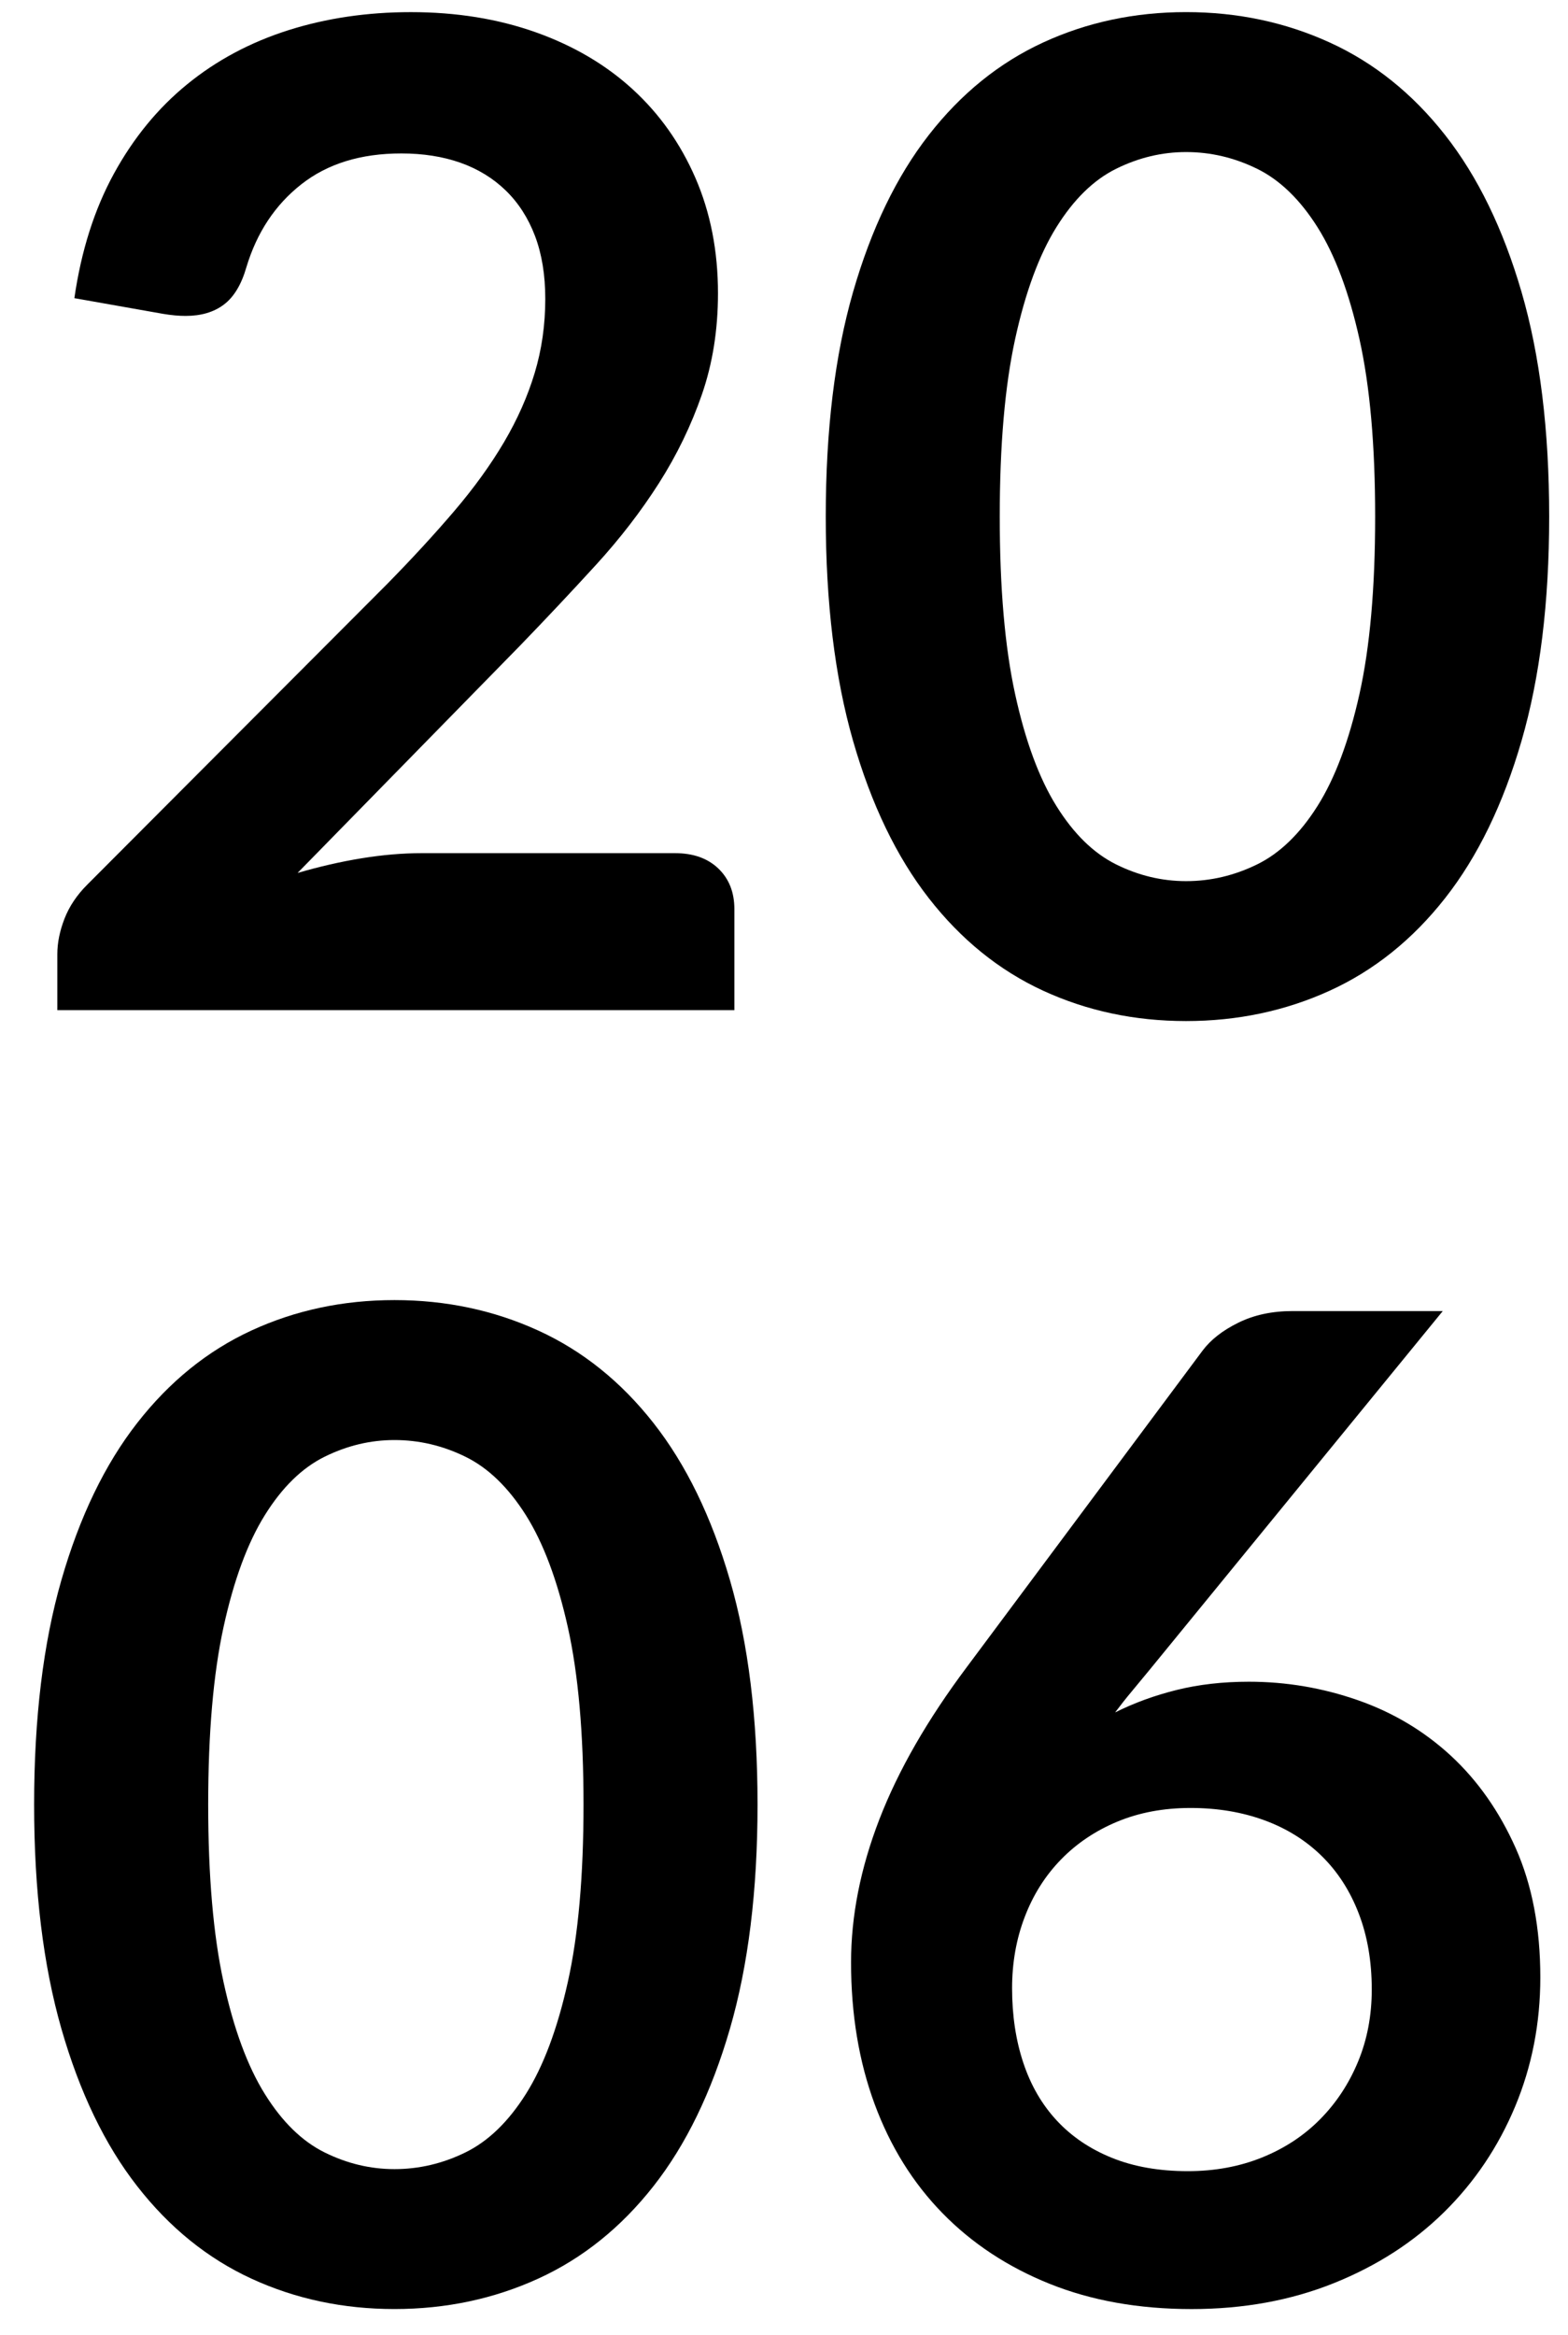
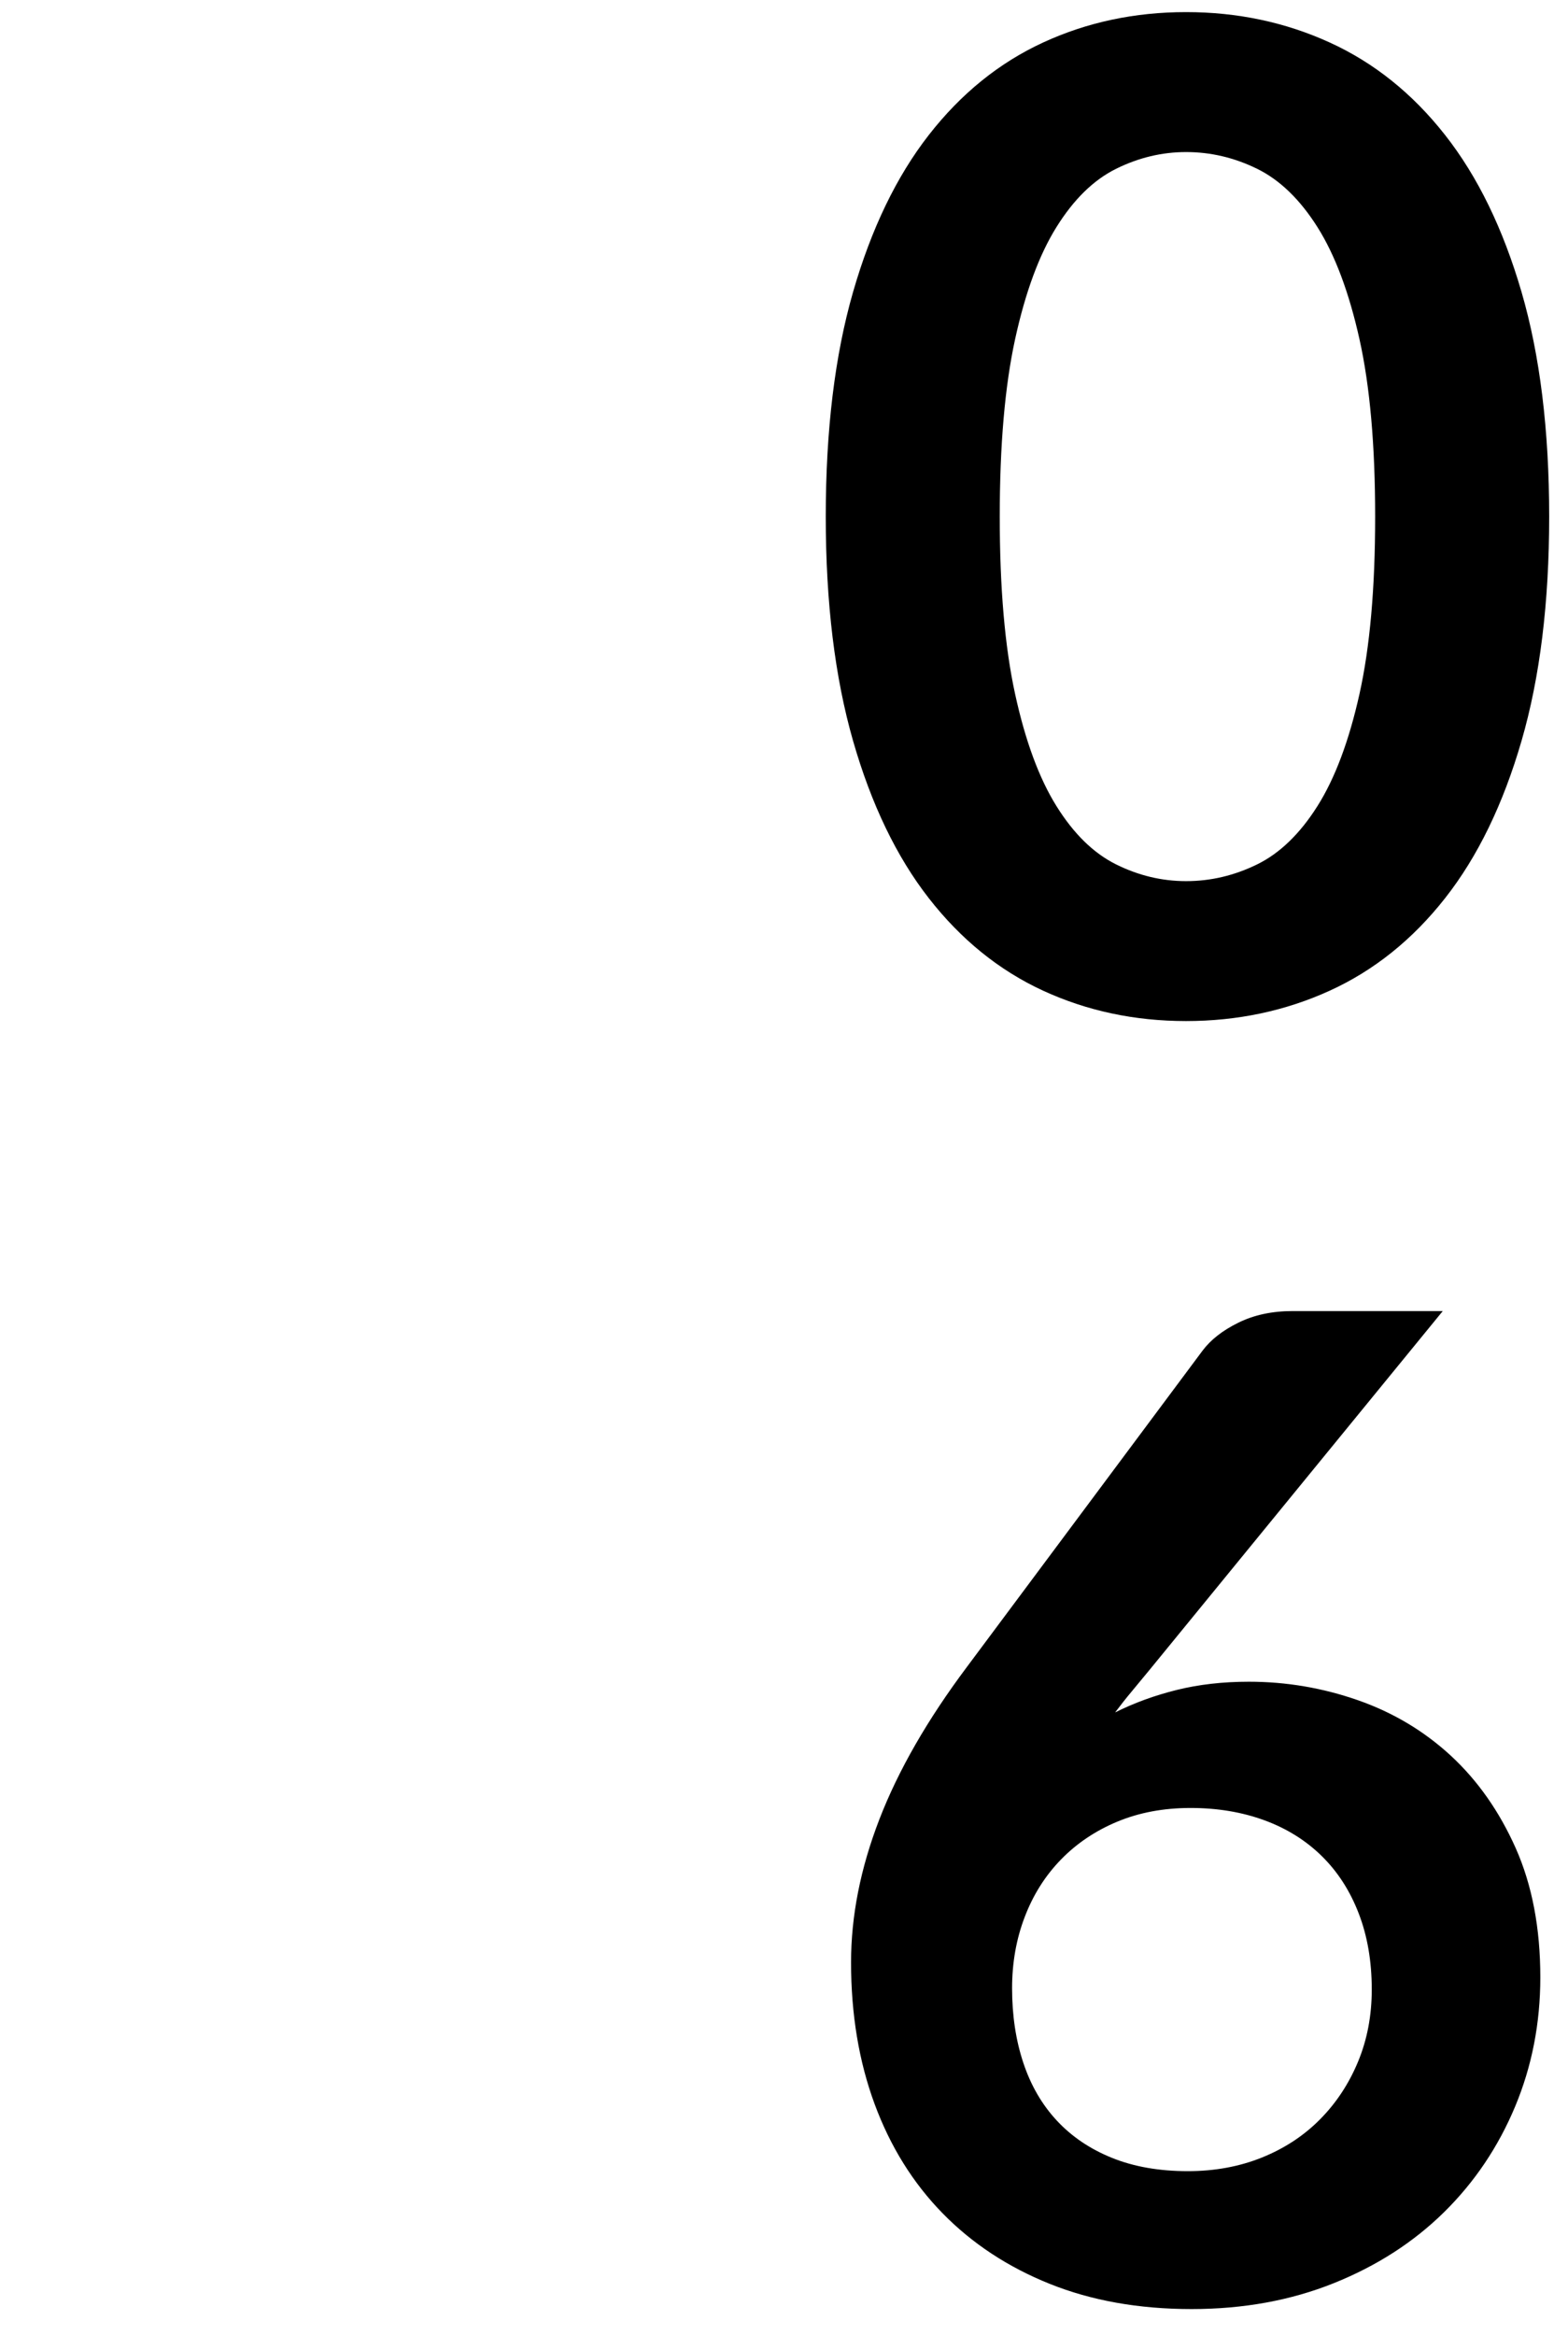
<svg xmlns="http://www.w3.org/2000/svg" version="1.1" id="Calque_1" x="0px" y="0px" width="60.885px" height="90.646px" viewBox="0 0 60.885 90.646" enable-background="new 0 0 60.885 90.646" xml:space="preserve">
  <g enable-background="new    ">
-     <path d="M15.953,0.471c1.766,0,3.383,0.261,4.85,0.782c1.466,0.521,2.72,1.259,3.763,2.213c1.042,0.953,1.855,2.103,2.438,3.444   c0.583,1.343,0.875,2.836,0.875,4.479c0,1.414-0.208,2.721-0.623,3.922c-0.416,1.202-0.972,2.351-1.669,3.445   c-0.698,1.096-1.515,2.155-2.452,3.18c-0.937,1.025-1.917,2.067-2.941,3.127l-8.639,8.825c0.848-0.247,1.678-0.438,2.491-0.57   c0.812-0.132,1.59-0.198,2.332-0.198h9.832c0.707,0,1.268,0.198,1.683,0.596s0.623,0.924,0.623,1.577v3.922H2.226v-2.173   c0-0.441,0.093-0.901,0.278-1.378c0.186-0.478,0.481-0.919,0.888-1.325l11.633-11.66c0.972-0.989,1.842-1.935,2.61-2.835   c0.769-0.901,1.413-1.793,1.935-2.677c0.521-0.884,0.918-1.78,1.192-2.689c0.274-0.91,0.411-1.869,0.411-2.876   c0-0.923-0.132-1.734-0.397-2.437c-0.265-0.7-0.645-1.291-1.139-1.771c-0.495-0.479-1.083-0.838-1.763-1.078   c-0.68-0.239-1.444-0.359-2.292-0.359c-1.573,0-2.867,0.399-3.882,1.198c-1.016,0.798-1.727,1.871-2.133,3.22   c-0.194,0.674-0.486,1.157-0.875,1.45s-0.883,0.439-1.484,0.439c-0.265,0-0.557-0.026-0.875-0.08l-3.445-0.609   c0.265-1.837,0.777-3.449,1.537-4.836s1.709-2.544,2.849-3.472c1.139-0.928,2.446-1.625,3.922-2.094   C12.671,0.706,14.257,0.471,15.953,0.471z" />
    <path d="M60.154,20.055c0,3.339-0.358,6.24-1.073,8.705c-0.715,2.464-1.705,4.501-2.969,6.108   c-1.263,1.607-2.756,2.805-4.479,3.591c-1.722,0.785-3.582,1.179-5.578,1.179s-3.847-0.394-5.551-1.179   c-1.705-0.786-3.186-1.983-4.439-3.591s-2.234-3.645-2.941-6.108c-0.707-2.465-1.06-5.366-1.06-8.705   c0-3.356,0.353-6.263,1.06-8.719c0.707-2.455,1.688-4.487,2.941-6.095s2.734-2.805,4.439-3.591c1.704-0.786,3.555-1.18,5.551-1.18   s3.856,0.394,5.578,1.18c1.723,0.786,3.216,1.983,4.479,3.591c1.264,1.607,2.254,3.64,2.969,6.095   C59.796,13.793,60.154,16.699,60.154,20.055z M53.397,20.055c0-2.773-0.204-5.07-0.61-6.891c-0.406-1.819-0.95-3.268-1.63-4.346   c-0.68-1.077-1.462-1.833-2.345-2.266c-0.884-0.433-1.802-0.649-2.757-0.649c-0.936,0-1.842,0.217-2.716,0.649   s-1.647,1.188-2.318,2.266c-0.672,1.078-1.206,2.526-1.604,4.346c-0.397,1.82-0.597,4.117-0.597,6.891s0.199,5.07,0.597,6.89   c0.397,1.82,0.932,3.269,1.604,4.346c0.671,1.078,1.444,1.833,2.318,2.266c0.874,0.434,1.78,0.649,2.716,0.649   c0.955,0,1.873-0.216,2.757-0.649c0.883-0.433,1.665-1.188,2.345-2.266c0.68-1.077,1.224-2.525,1.63-4.346   C53.193,25.126,53.397,22.829,53.397,20.055z" />
  </g>
  <g enable-background="new    ">
-     <path d="M29.415,70.055c0,3.339-0.358,6.24-1.073,8.705c-0.715,2.464-1.705,4.501-2.968,6.108s-2.756,2.805-4.479,3.591   c-1.722,0.785-3.582,1.179-5.578,1.179c-1.997,0-3.847-0.394-5.552-1.179c-1.705-0.786-3.185-1.983-4.438-3.591   c-1.255-1.607-2.235-3.645-2.942-6.108c-0.707-2.465-1.06-5.366-1.06-8.705c0-3.356,0.353-6.263,1.06-8.719   c0.707-2.455,1.687-4.487,2.942-6.095c1.254-1.607,2.733-2.805,4.438-3.591c1.705-0.786,3.555-1.18,5.552-1.18   c1.996,0,3.856,0.394,5.578,1.18c1.723,0.786,3.215,1.983,4.479,3.591s2.253,3.64,2.968,6.095   C29.057,63.793,29.415,66.699,29.415,70.055z M22.658,70.055c0-2.773-0.204-5.07-0.61-6.891c-0.406-1.819-0.95-3.268-1.629-4.346   c-0.681-1.077-1.462-1.833-2.345-2.266c-0.884-0.433-1.802-0.649-2.756-0.649c-0.937,0-1.842,0.217-2.716,0.649   s-1.647,1.188-2.318,2.266c-0.672,1.078-1.206,2.526-1.604,4.346c-0.397,1.82-0.596,4.117-0.596,6.891s0.199,5.07,0.596,6.89   c0.397,1.82,0.932,3.269,1.604,4.346c0.671,1.078,1.444,1.833,2.318,2.266c0.875,0.434,1.78,0.649,2.716,0.649   c0.954,0,1.873-0.216,2.756-0.649c0.883-0.433,1.665-1.188,2.345-2.266c0.68-1.077,1.223-2.525,1.629-4.346   C22.454,75.126,22.658,72.829,22.658,70.055z" />
    <path d="M48.494,65.285c1.448,0,2.857,0.238,4.228,0.716c1.368,0.477,2.574,1.197,3.617,2.159c1.041,0.964,1.881,2.16,2.518,3.591   c0.635,1.432,0.953,3.101,0.953,5.009c0,1.785-0.327,3.458-0.98,5.021c-0.654,1.563-1.572,2.929-2.756,4.095   s-2.61,2.085-4.279,2.756c-1.67,0.671-3.512,1.007-5.525,1.007c-2.05,0-3.887-0.327-5.512-0.98   c-1.626-0.653-3.013-1.567-4.161-2.742s-2.027-2.588-2.637-4.24s-0.914-3.485-0.914-5.499c0-1.802,0.366-3.652,1.1-5.552   c0.733-1.898,1.868-3.873,3.405-5.923l9.143-12.27c0.318-0.424,0.781-0.786,1.391-1.086c0.609-0.301,1.312-0.451,2.107-0.451h5.83   L44.651,64.808c-0.247,0.301-0.48,0.583-0.701,0.848c-0.222,0.265-0.438,0.539-0.65,0.821c0.742-0.371,1.541-0.662,2.398-0.874   S47.487,65.285,48.494,65.285z M39.299,77.183c0,1.061,0.146,2.027,0.438,2.902c0.291,0.874,0.725,1.621,1.301,2.239   c0.574,0.618,1.287,1.1,2.137,1.444c0.85,0.344,1.832,0.517,2.947,0.517c1.045,0,2.004-0.177,2.881-0.53   c0.876-0.354,1.628-0.848,2.256-1.484c0.629-0.636,1.12-1.382,1.475-2.239c0.354-0.856,0.531-1.788,0.531-2.795   c0-1.096-0.169-2.081-0.506-2.955c-0.336-0.875-0.813-1.616-1.433-2.227c-0.62-0.609-1.363-1.073-2.23-1.391   c-0.867-0.318-1.823-0.478-2.867-0.478s-1.991,0.177-2.841,0.53s-1.58,0.844-2.19,1.471s-1.08,1.369-1.407,2.227   C39.462,75.271,39.299,76.194,39.299,77.183z" />
  </g>
</svg>